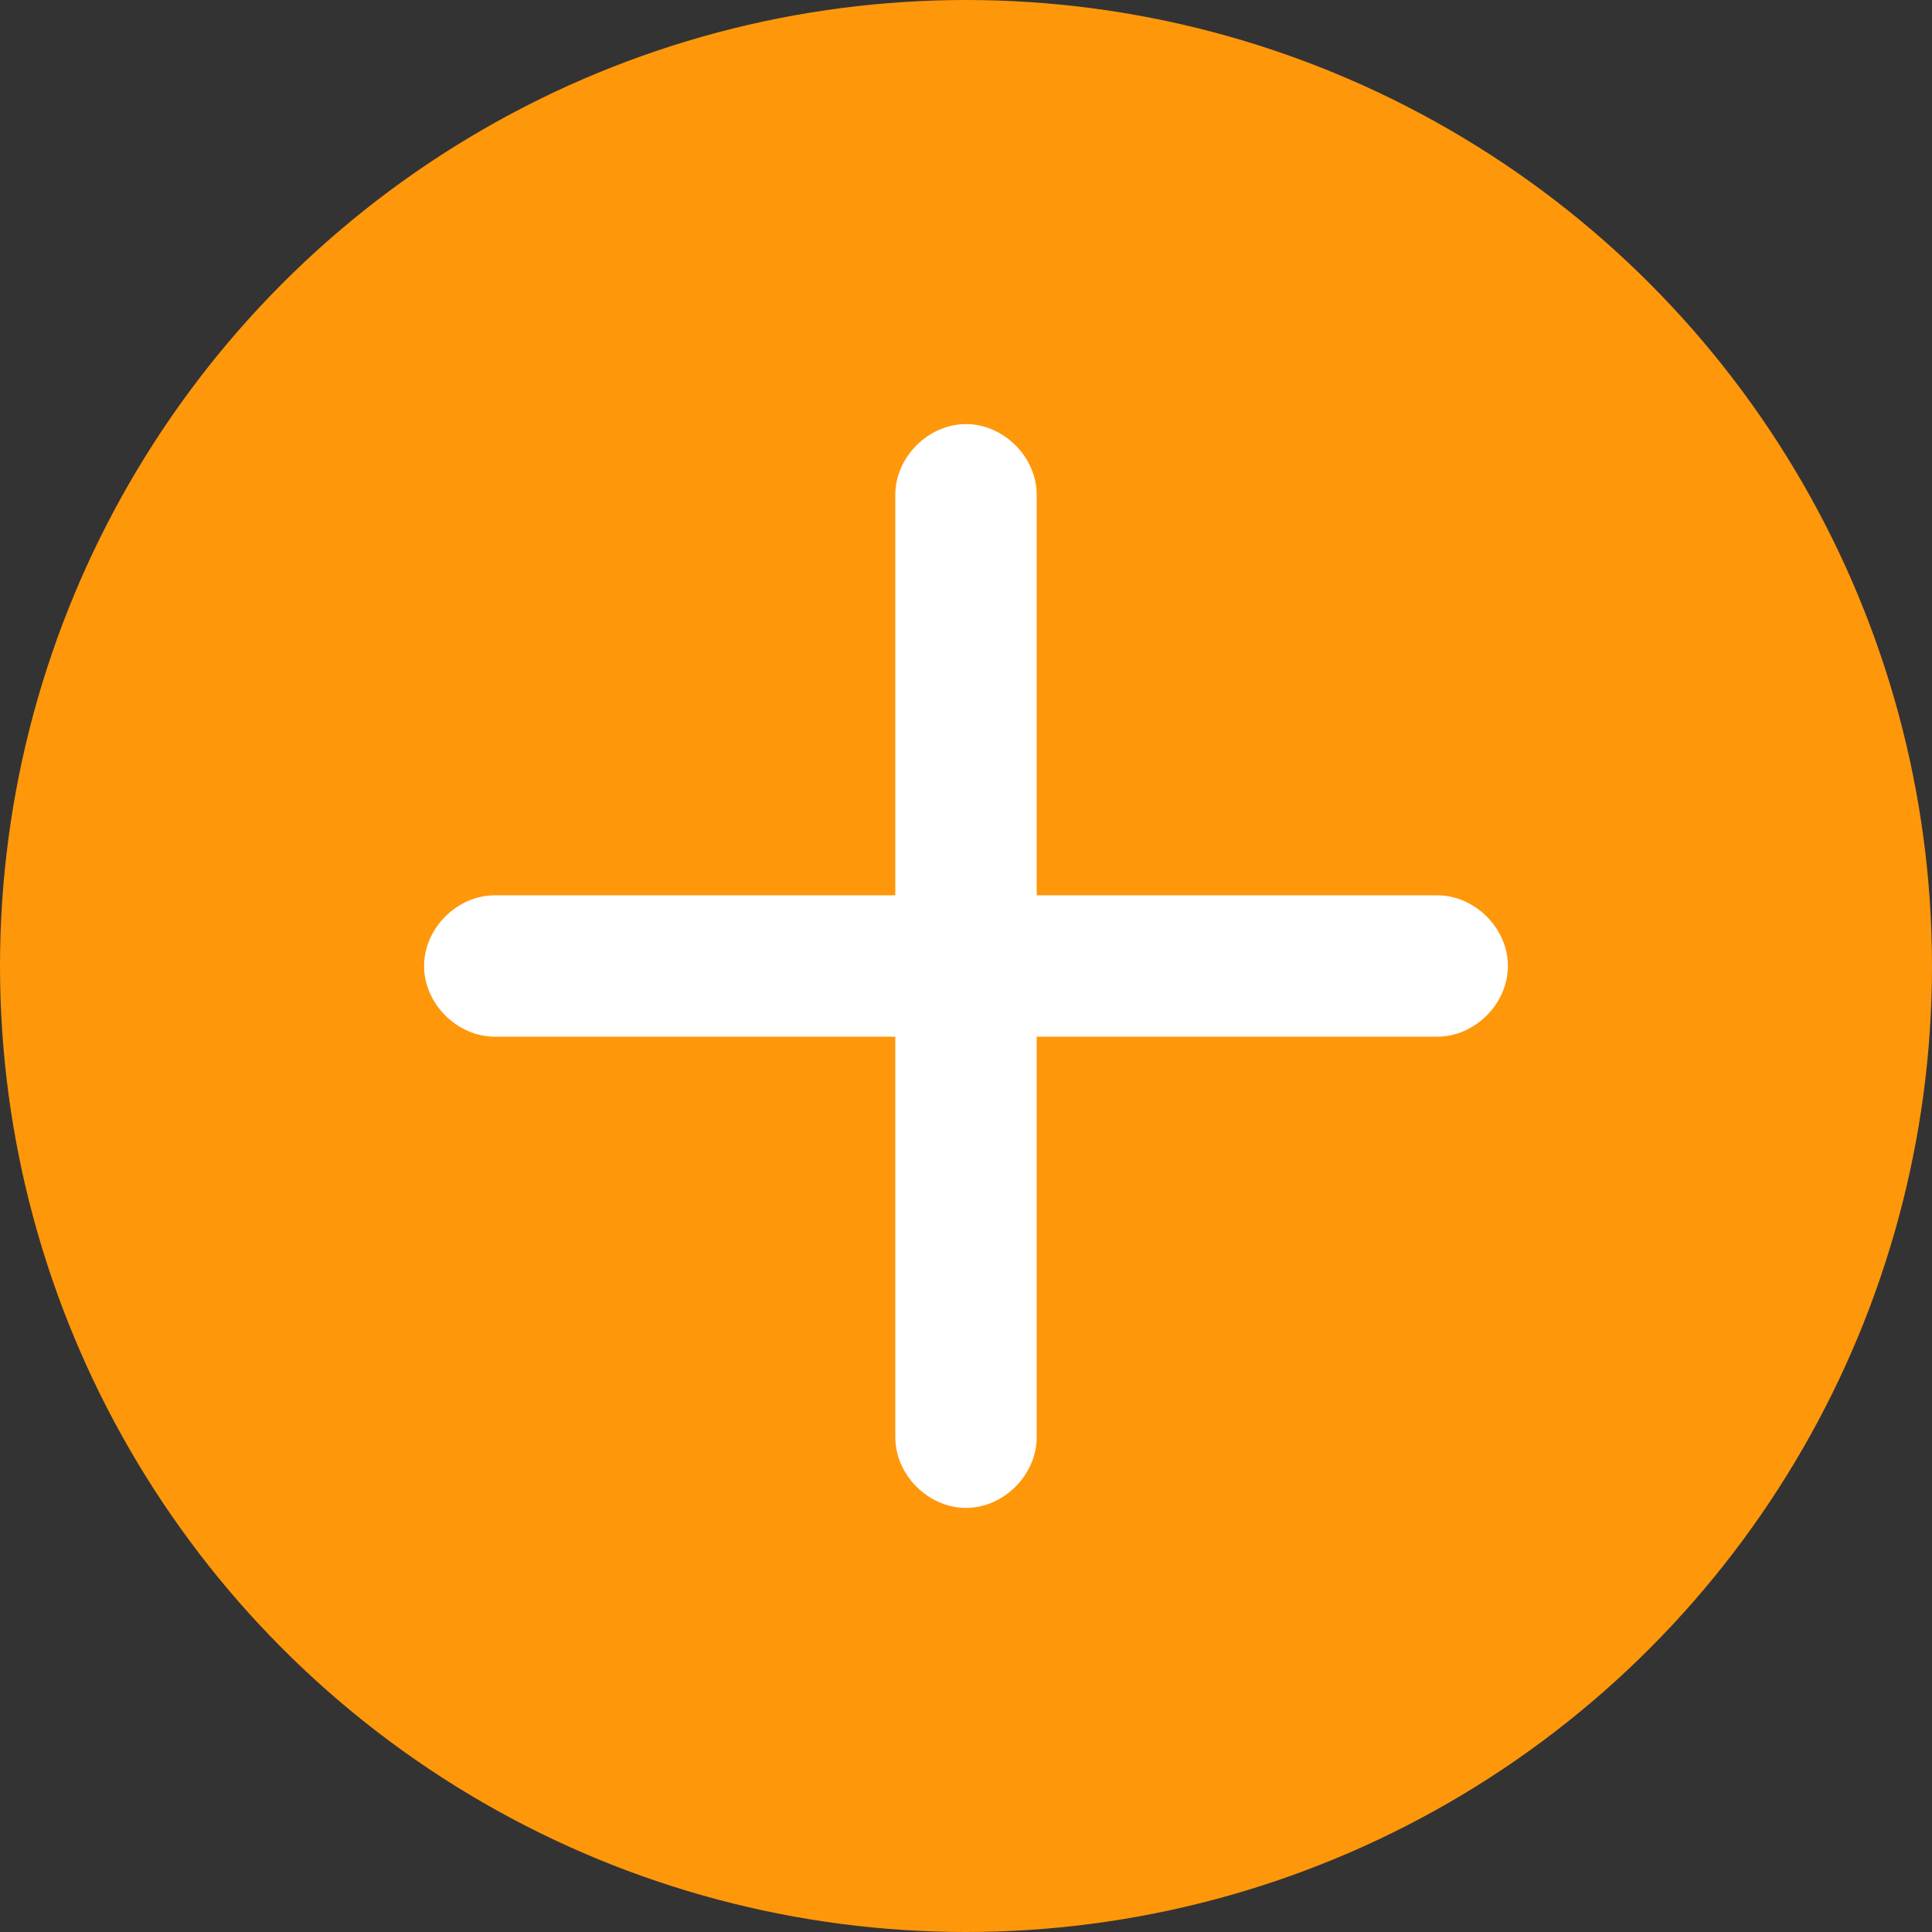
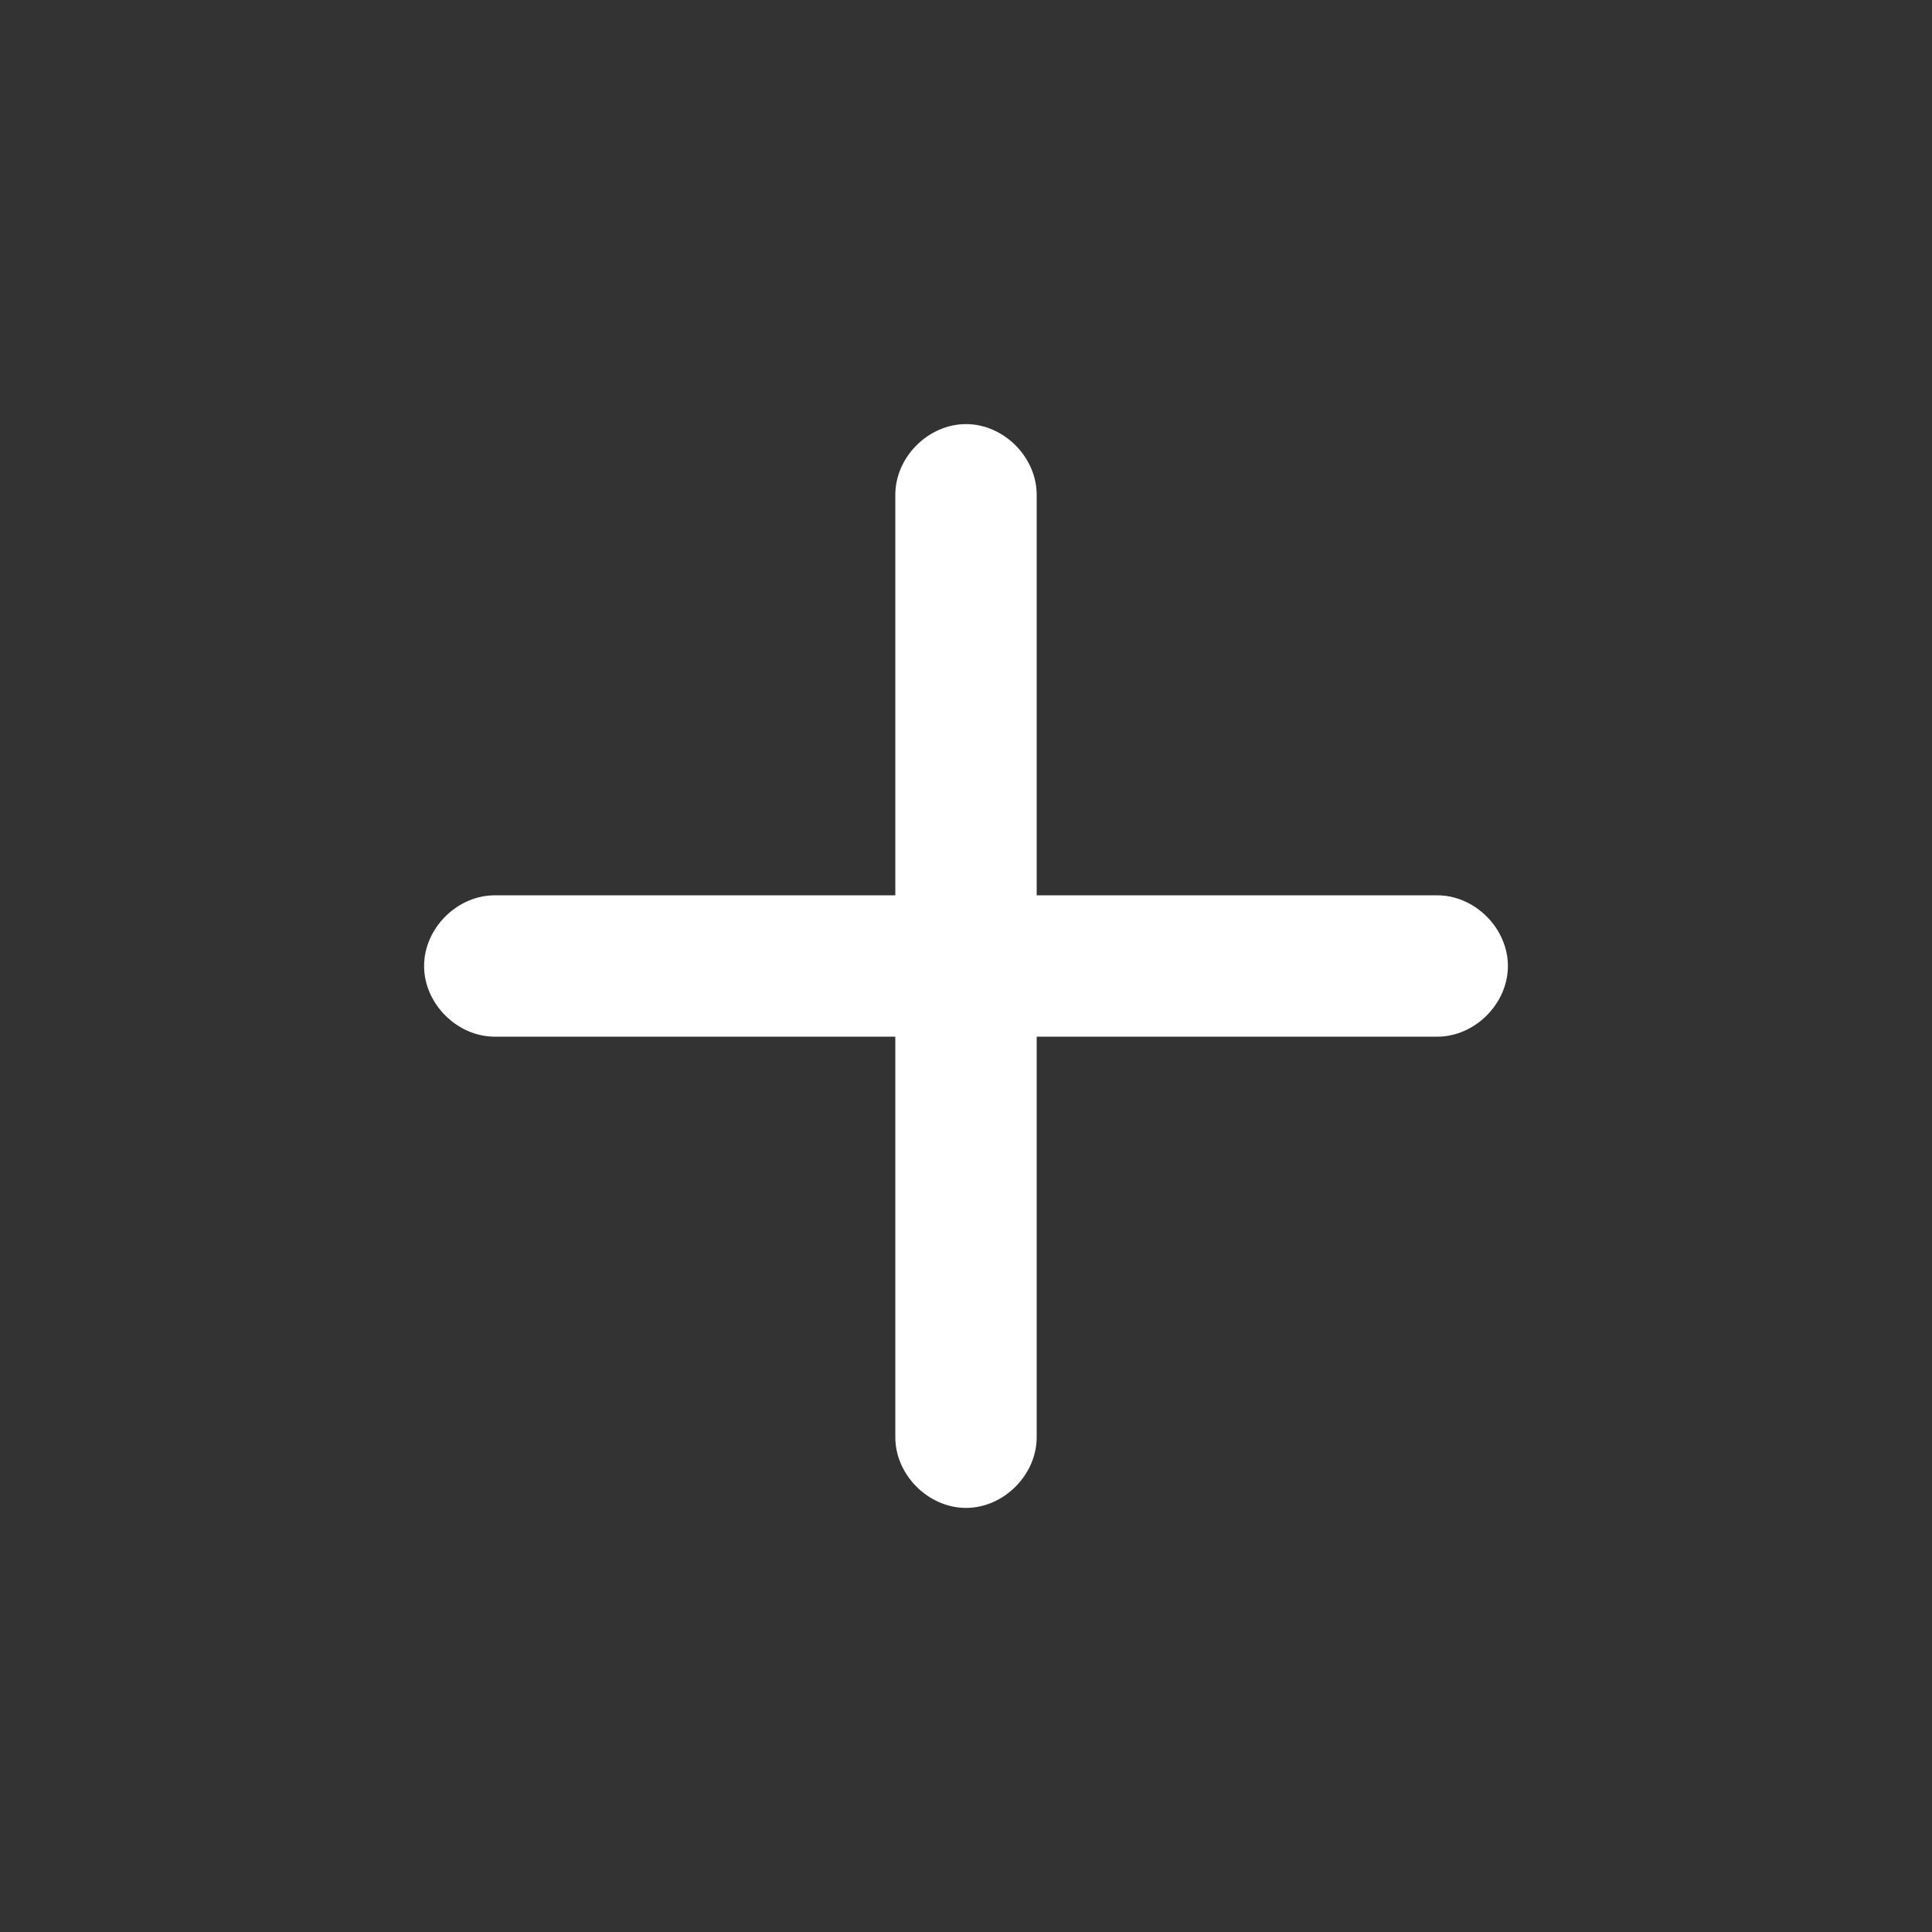
<svg xmlns="http://www.w3.org/2000/svg" id="_レイヤー_1" data-name=" レイヤー 1" version="1.1" viewBox="0 0 41 41">
  <rect x="0" y="0" width="41" height="41" fill="#333333" stroke="none" />
  <defs>
    <style>
      .cls-1 {
        fill: #ff970a;
      }

      .cls-1, .cls-2 {
        stroke-width: 0px;
      }

      .cls-2 {
        fill: #fff;
      }
    </style>
  </defs>
-   <circle class="cls-1" cx="20.5" cy="20.5" r="20.5" />
  <path class="cls-2" d="M30.5,19h-8.5v-8.5c0-.8-.7-1.5-1.5-1.5s-1.5.7-1.5,1.5v8.5h-8.5c-.8,0-1.5.7-1.5,1.5s.7,1.5,1.5,1.5h8.5v8.5c0,.8.7,1.5,1.5,1.5s1.5-.7,1.5-1.5v-8.5h8.5c.8,0,1.5-.7,1.5-1.5s-.7-1.5-1.5-1.5Z" />
</svg>